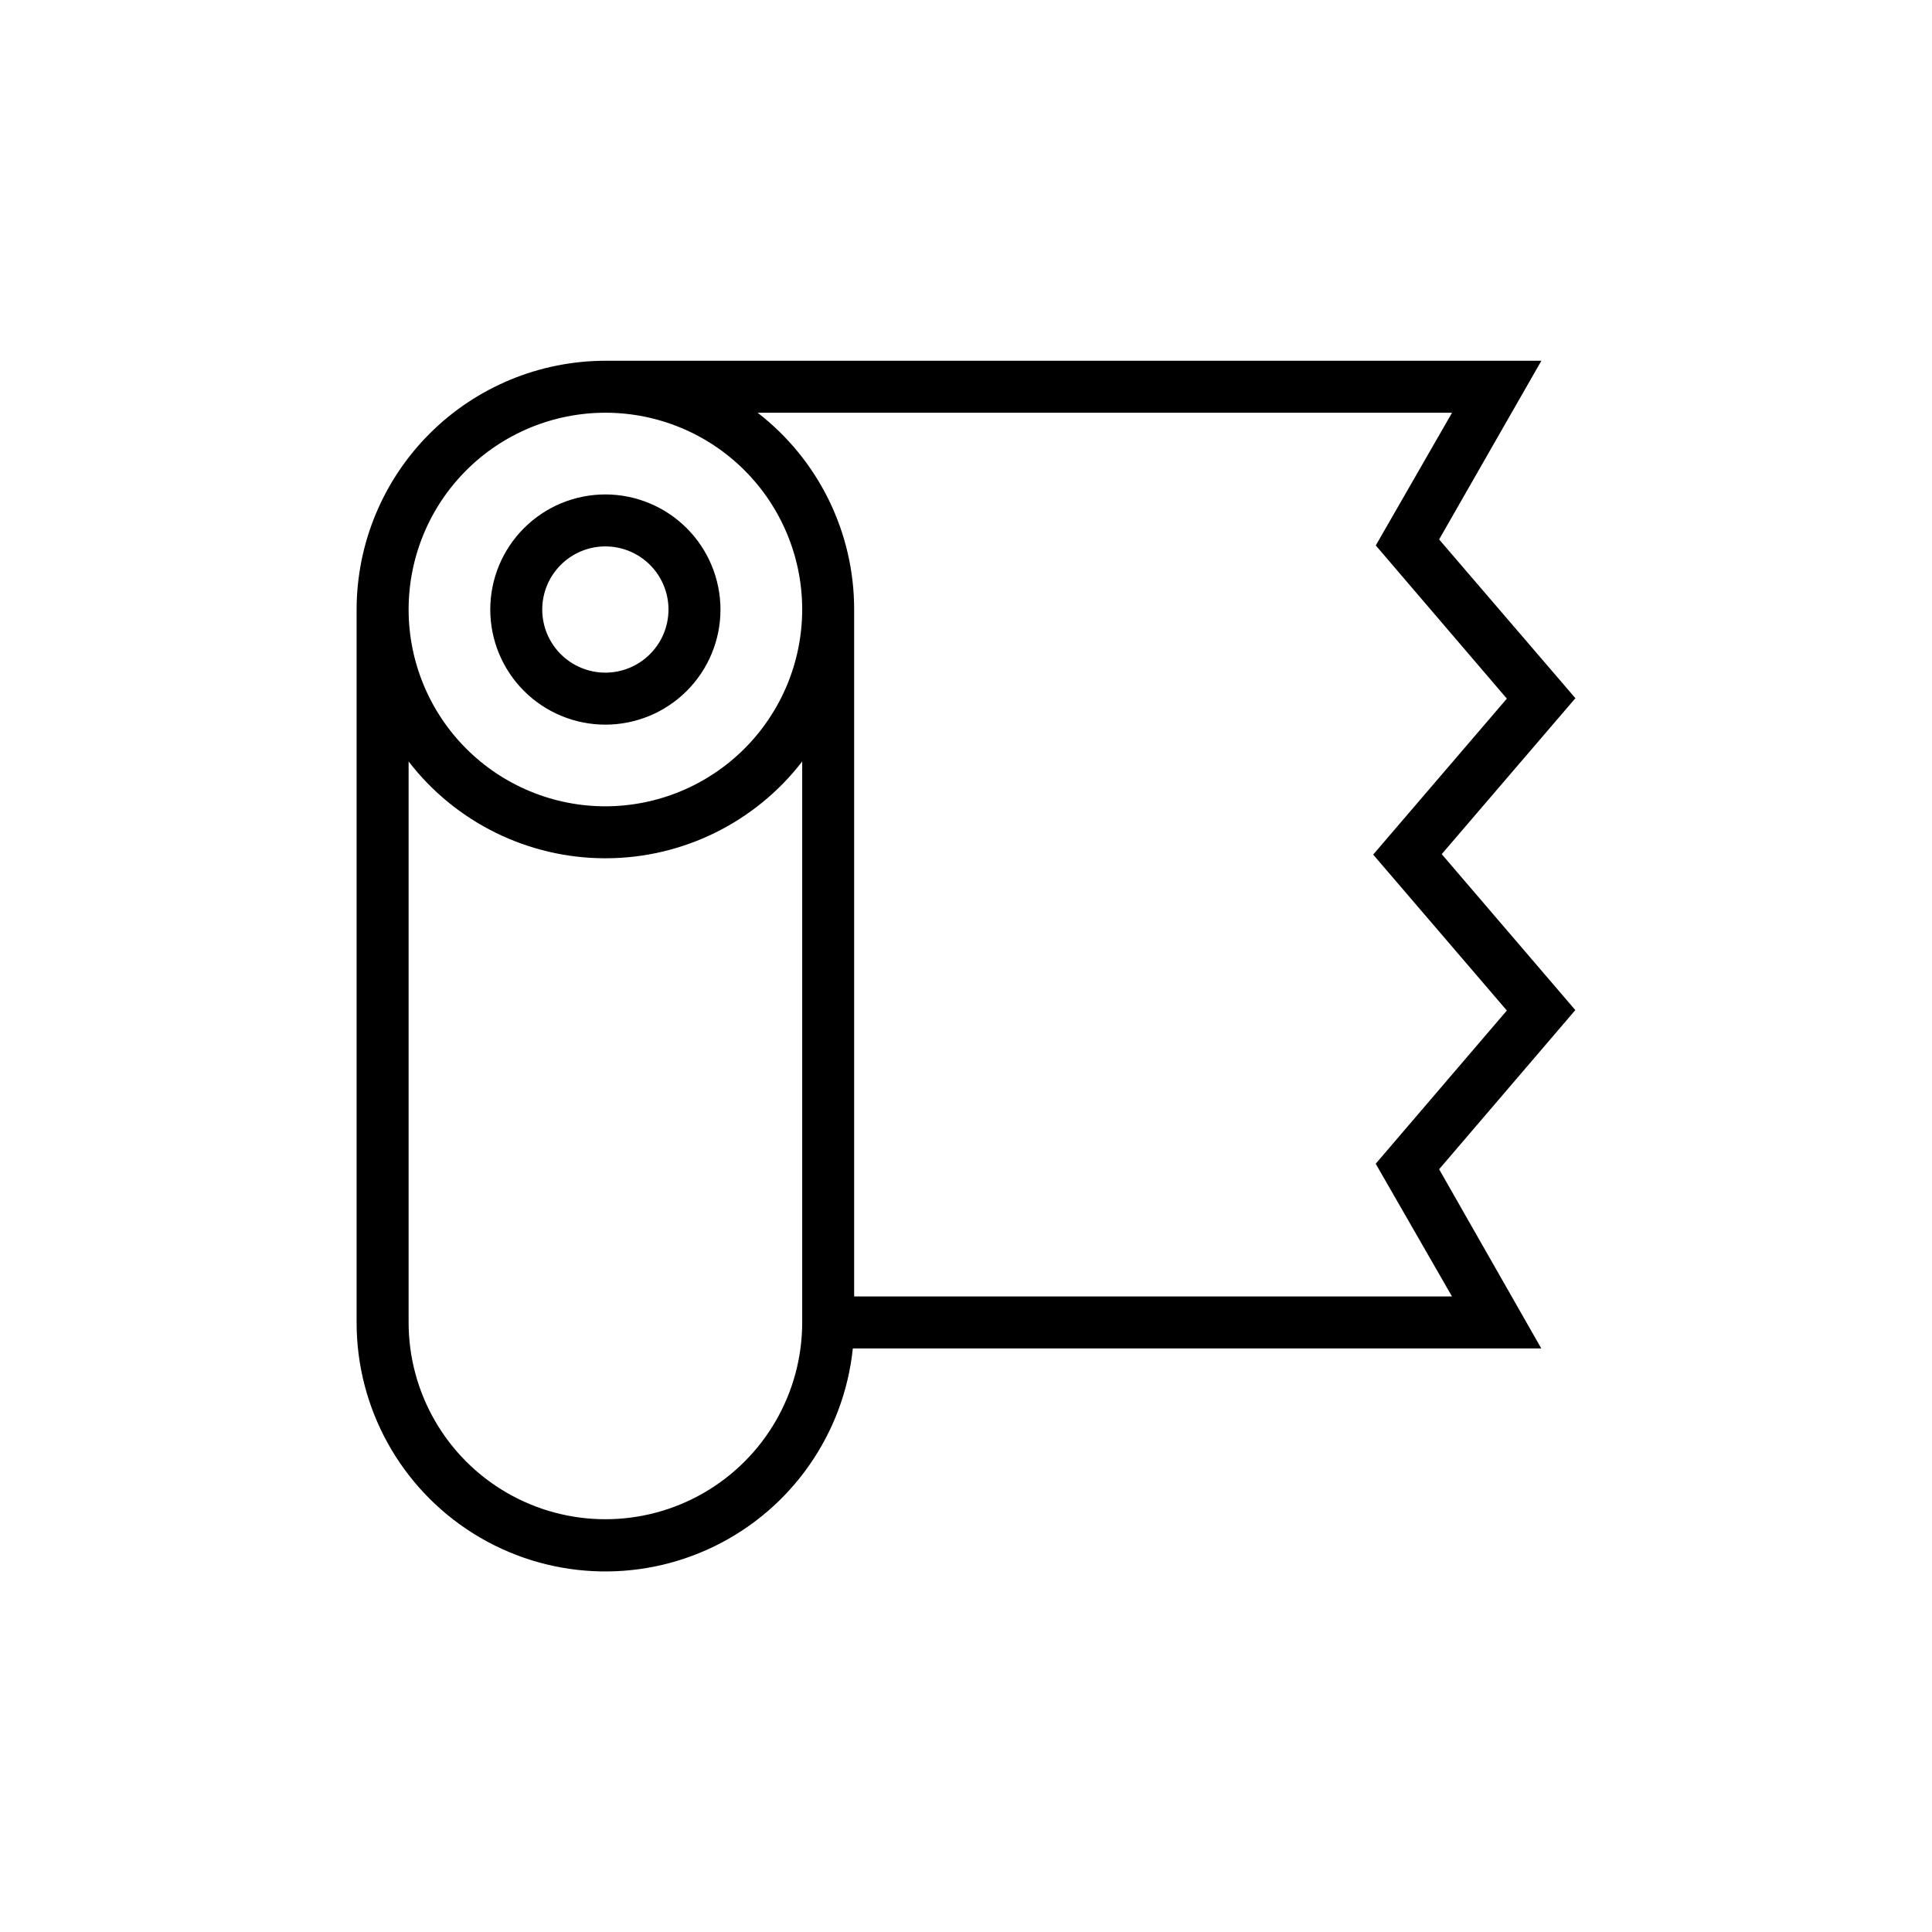
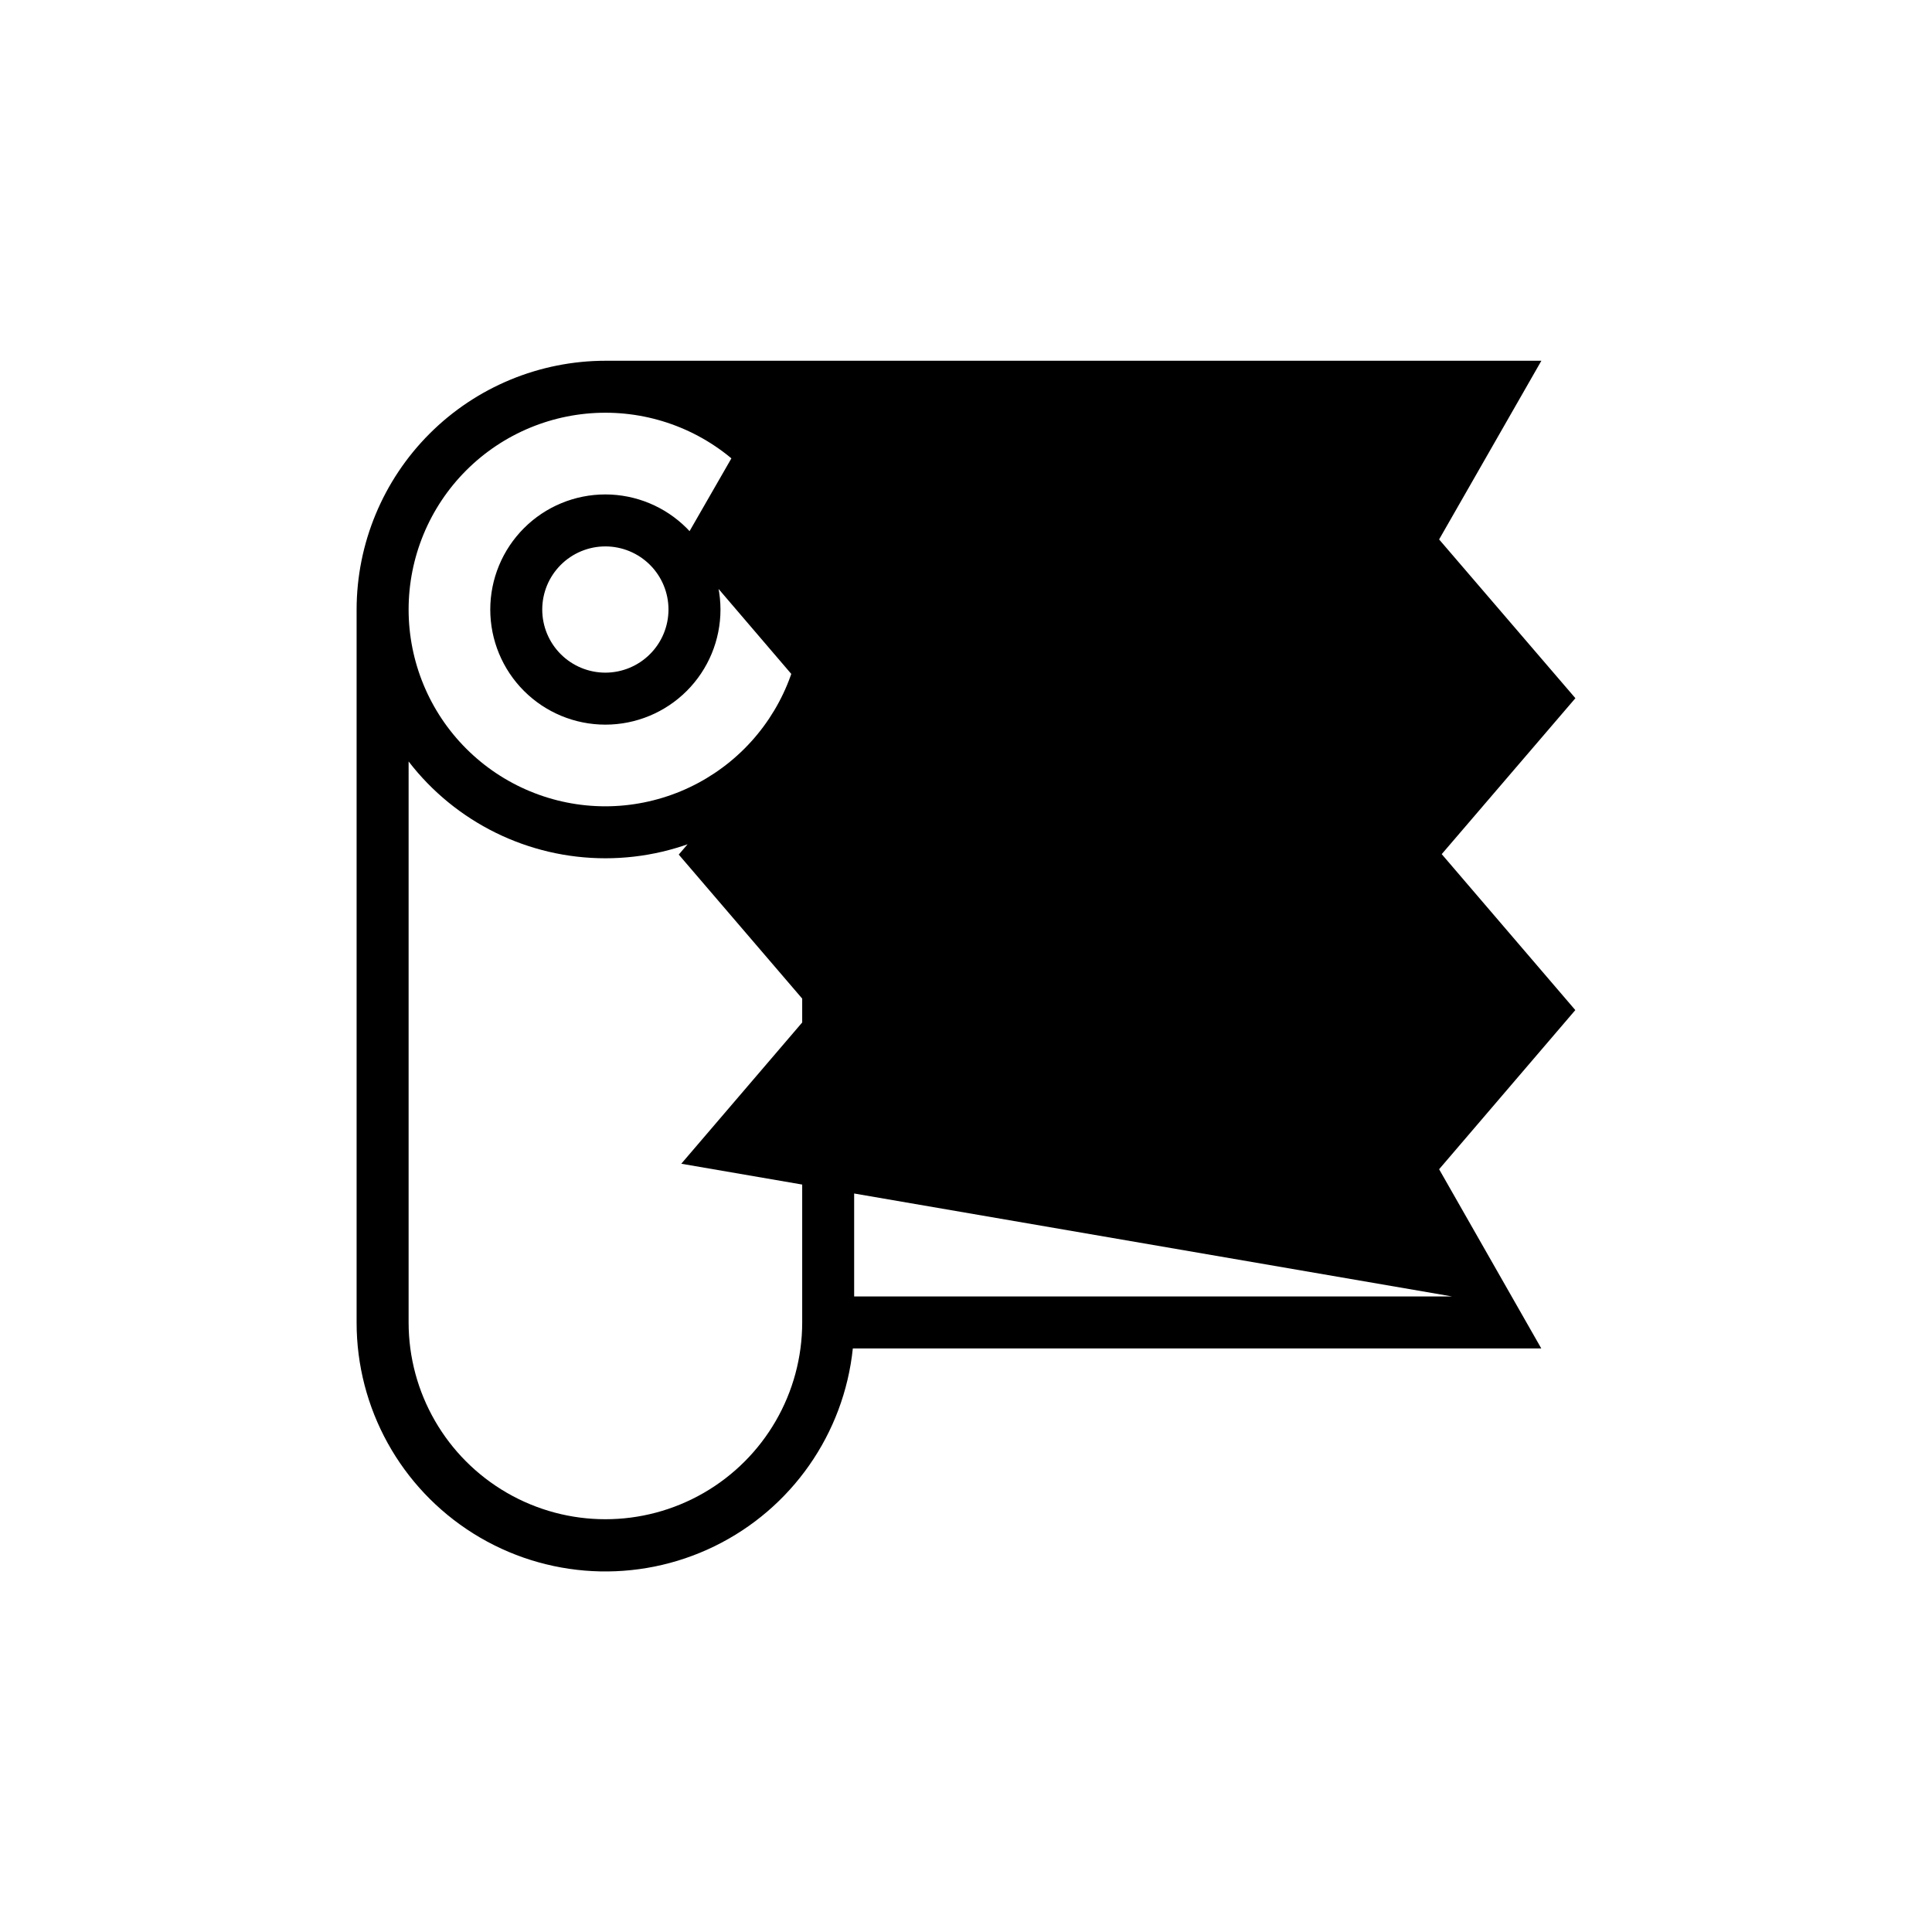
<svg xmlns="http://www.w3.org/2000/svg" fill="#000000" width="800px" height="800px" version="1.1" viewBox="144 144 512 512">
-   <path d="m304.43 275.03c-8.09 0-15.852 3.211-21.57 8.934-5.723 5.719-8.934 13.48-8.934 21.57s3.211 15.848 8.934 21.57c5.719 5.719 13.48 8.934 21.57 8.934s15.848-3.215 21.566-8.934c5.723-5.723 8.938-13.48 8.938-21.57-0.012-8.09-3.231-15.84-8.945-21.559-5.719-5.719-13.473-8.938-21.559-8.945zm0 47.23c-4.438 0-8.691-1.762-11.828-4.898-3.141-3.137-4.902-7.391-4.902-11.828s1.762-8.691 4.902-11.828c3.137-3.137 7.391-4.902 11.828-4.902 4.434 0 8.691 1.766 11.828 4.902s4.898 7.391 4.898 11.828c-0.004 4.434-1.77 8.688-4.906 11.82-3.137 3.137-7.387 4.902-11.82 4.906zm221.64 48.098 35.426-41.328-36.117-42.074 27.102-47.352h-247.97c-17.492 0-34.27 6.945-46.648 19.305-12.375 12.363-19.34 29.133-19.359 46.625v188.93-0.004c-0.023 22.75 11.688 43.902 30.977 55.965 19.285 12.062 43.43 13.324 63.875 3.344 20.441-9.977 34.297-29.793 36.652-52.418h182.45l-27.078-47.488 36.094-42.176zm-169.48 124.1c0 18.633-9.941 35.852-26.078 45.168-16.137 9.316-36.016 9.316-52.152 0s-26.074-26.535-26.074-45.168v-148.66c12.461 16.18 31.727 25.656 52.152 25.656 20.422 0 39.688-9.477 52.152-25.656zm-52.152-136.78v0.004c-13.832 0-27.098-5.496-36.879-15.277-9.781-9.777-15.273-23.043-15.273-36.875 0-13.832 5.492-27.098 15.273-36.879s23.047-15.273 36.879-15.273c13.832 0 27.094 5.492 36.875 15.273s15.277 23.047 15.277 36.879c-0.016 13.824-5.516 27.082-15.293 36.859-9.777 9.777-23.035 15.277-36.859 15.293zm224.35 129.89-158.43 0.004v-182.04c0.023-20.41-9.43-39.676-25.582-52.152h184.03l-20.211 35.168 34.734 40.598-35.426 41.328 35.426 41.328-34.754 40.602z" />
+   <path d="m304.43 275.03c-8.09 0-15.852 3.211-21.57 8.934-5.723 5.719-8.934 13.48-8.934 21.57s3.211 15.848 8.934 21.57c5.719 5.719 13.48 8.934 21.57 8.934s15.848-3.215 21.566-8.934c5.723-5.723 8.938-13.48 8.938-21.57-0.012-8.09-3.231-15.84-8.945-21.559-5.719-5.719-13.473-8.938-21.559-8.945zm0 47.23c-4.438 0-8.691-1.762-11.828-4.898-3.141-3.137-4.902-7.391-4.902-11.828s1.762-8.691 4.902-11.828c3.137-3.137 7.391-4.902 11.828-4.902 4.434 0 8.691 1.766 11.828 4.902s4.898 7.391 4.898 11.828c-0.004 4.434-1.77 8.688-4.906 11.82-3.137 3.137-7.387 4.902-11.82 4.906zm221.64 48.098 35.426-41.328-36.117-42.074 27.102-47.352h-247.97c-17.492 0-34.27 6.945-46.648 19.305-12.375 12.363-19.34 29.133-19.359 46.625v188.93-0.004c-0.023 22.75 11.688 43.902 30.977 55.965 19.285 12.062 43.43 13.324 63.875 3.344 20.441-9.977 34.297-29.793 36.652-52.418h182.45l-27.078-47.488 36.094-42.176zm-169.48 124.1c0 18.633-9.941 35.852-26.078 45.168-16.137 9.316-36.016 9.316-52.152 0s-26.074-26.535-26.074-45.168v-148.66c12.461 16.18 31.727 25.656 52.152 25.656 20.422 0 39.688-9.477 52.152-25.656zm-52.152-136.78v0.004c-13.832 0-27.098-5.496-36.879-15.277-9.781-9.777-15.273-23.043-15.273-36.875 0-13.832 5.492-27.098 15.273-36.879s23.047-15.273 36.879-15.273c13.832 0 27.094 5.492 36.875 15.273s15.277 23.047 15.277 36.879c-0.016 13.824-5.516 27.082-15.293 36.859-9.777 9.777-23.035 15.277-36.859 15.293zm224.35 129.89-158.43 0.004v-182.04c0.023-20.41-9.43-39.676-25.582-52.152l-20.211 35.168 34.734 40.598-35.426 41.328 35.426 41.328-34.754 40.602z" />
</svg>